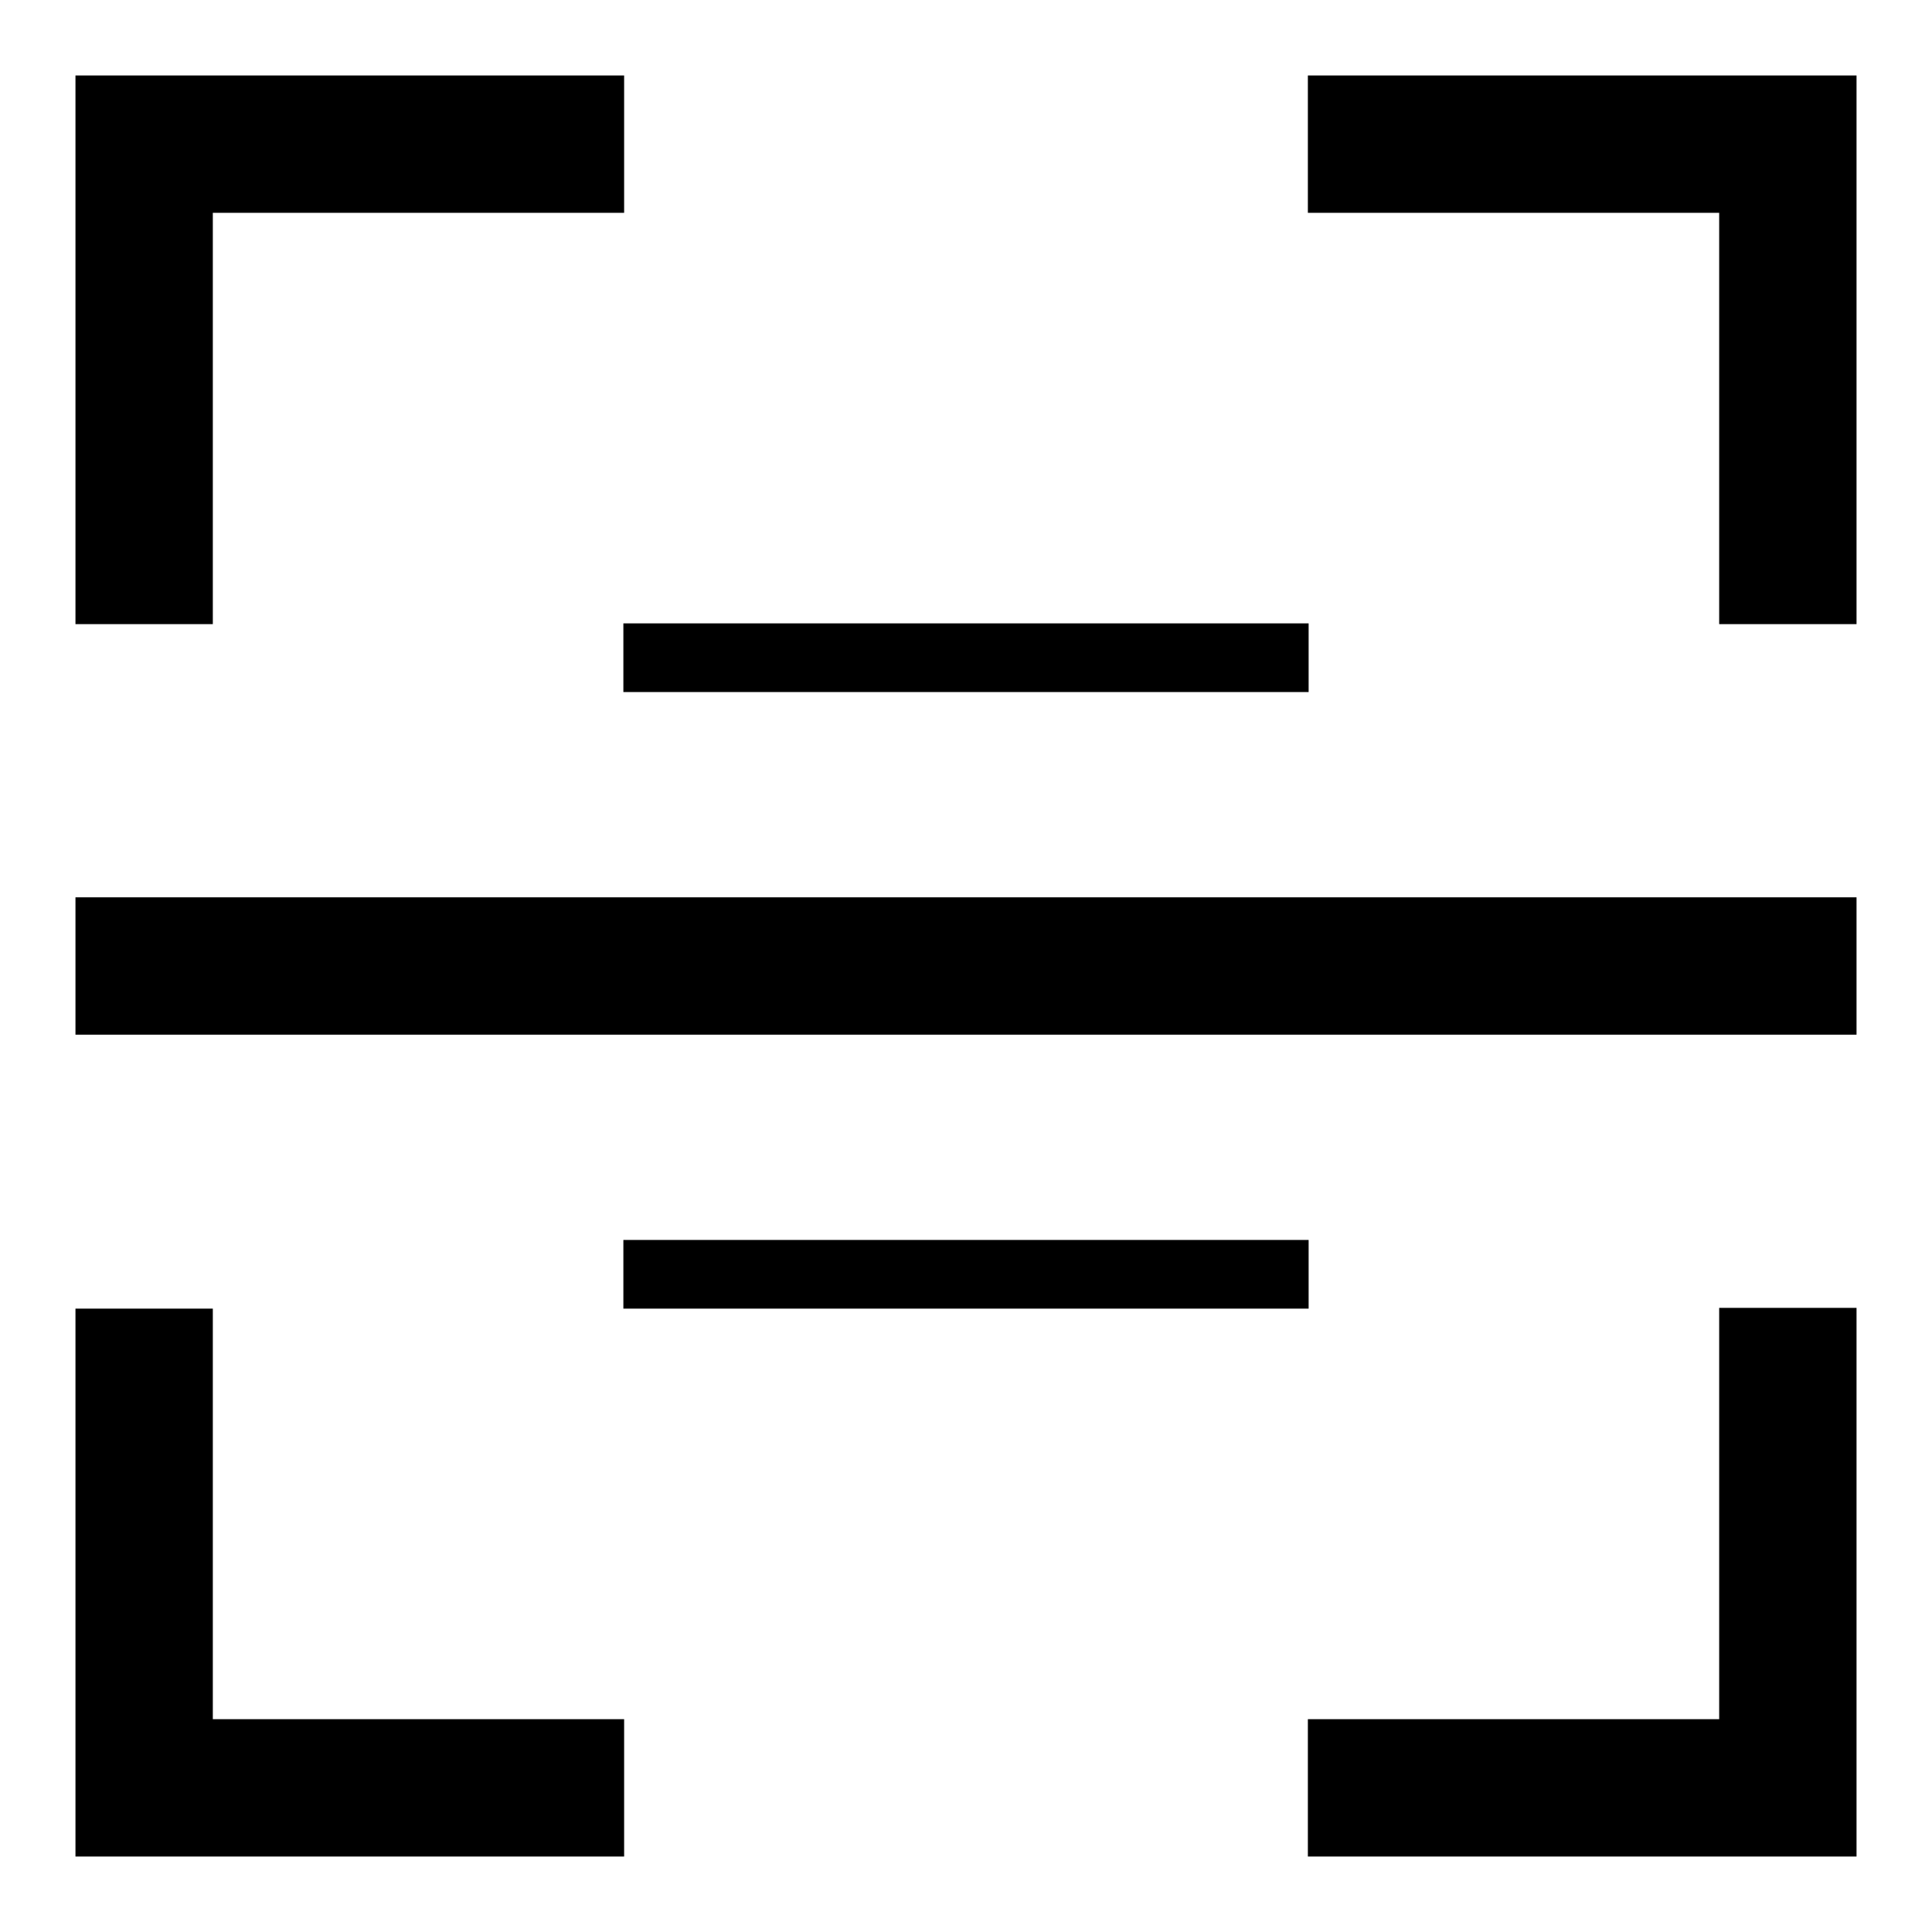
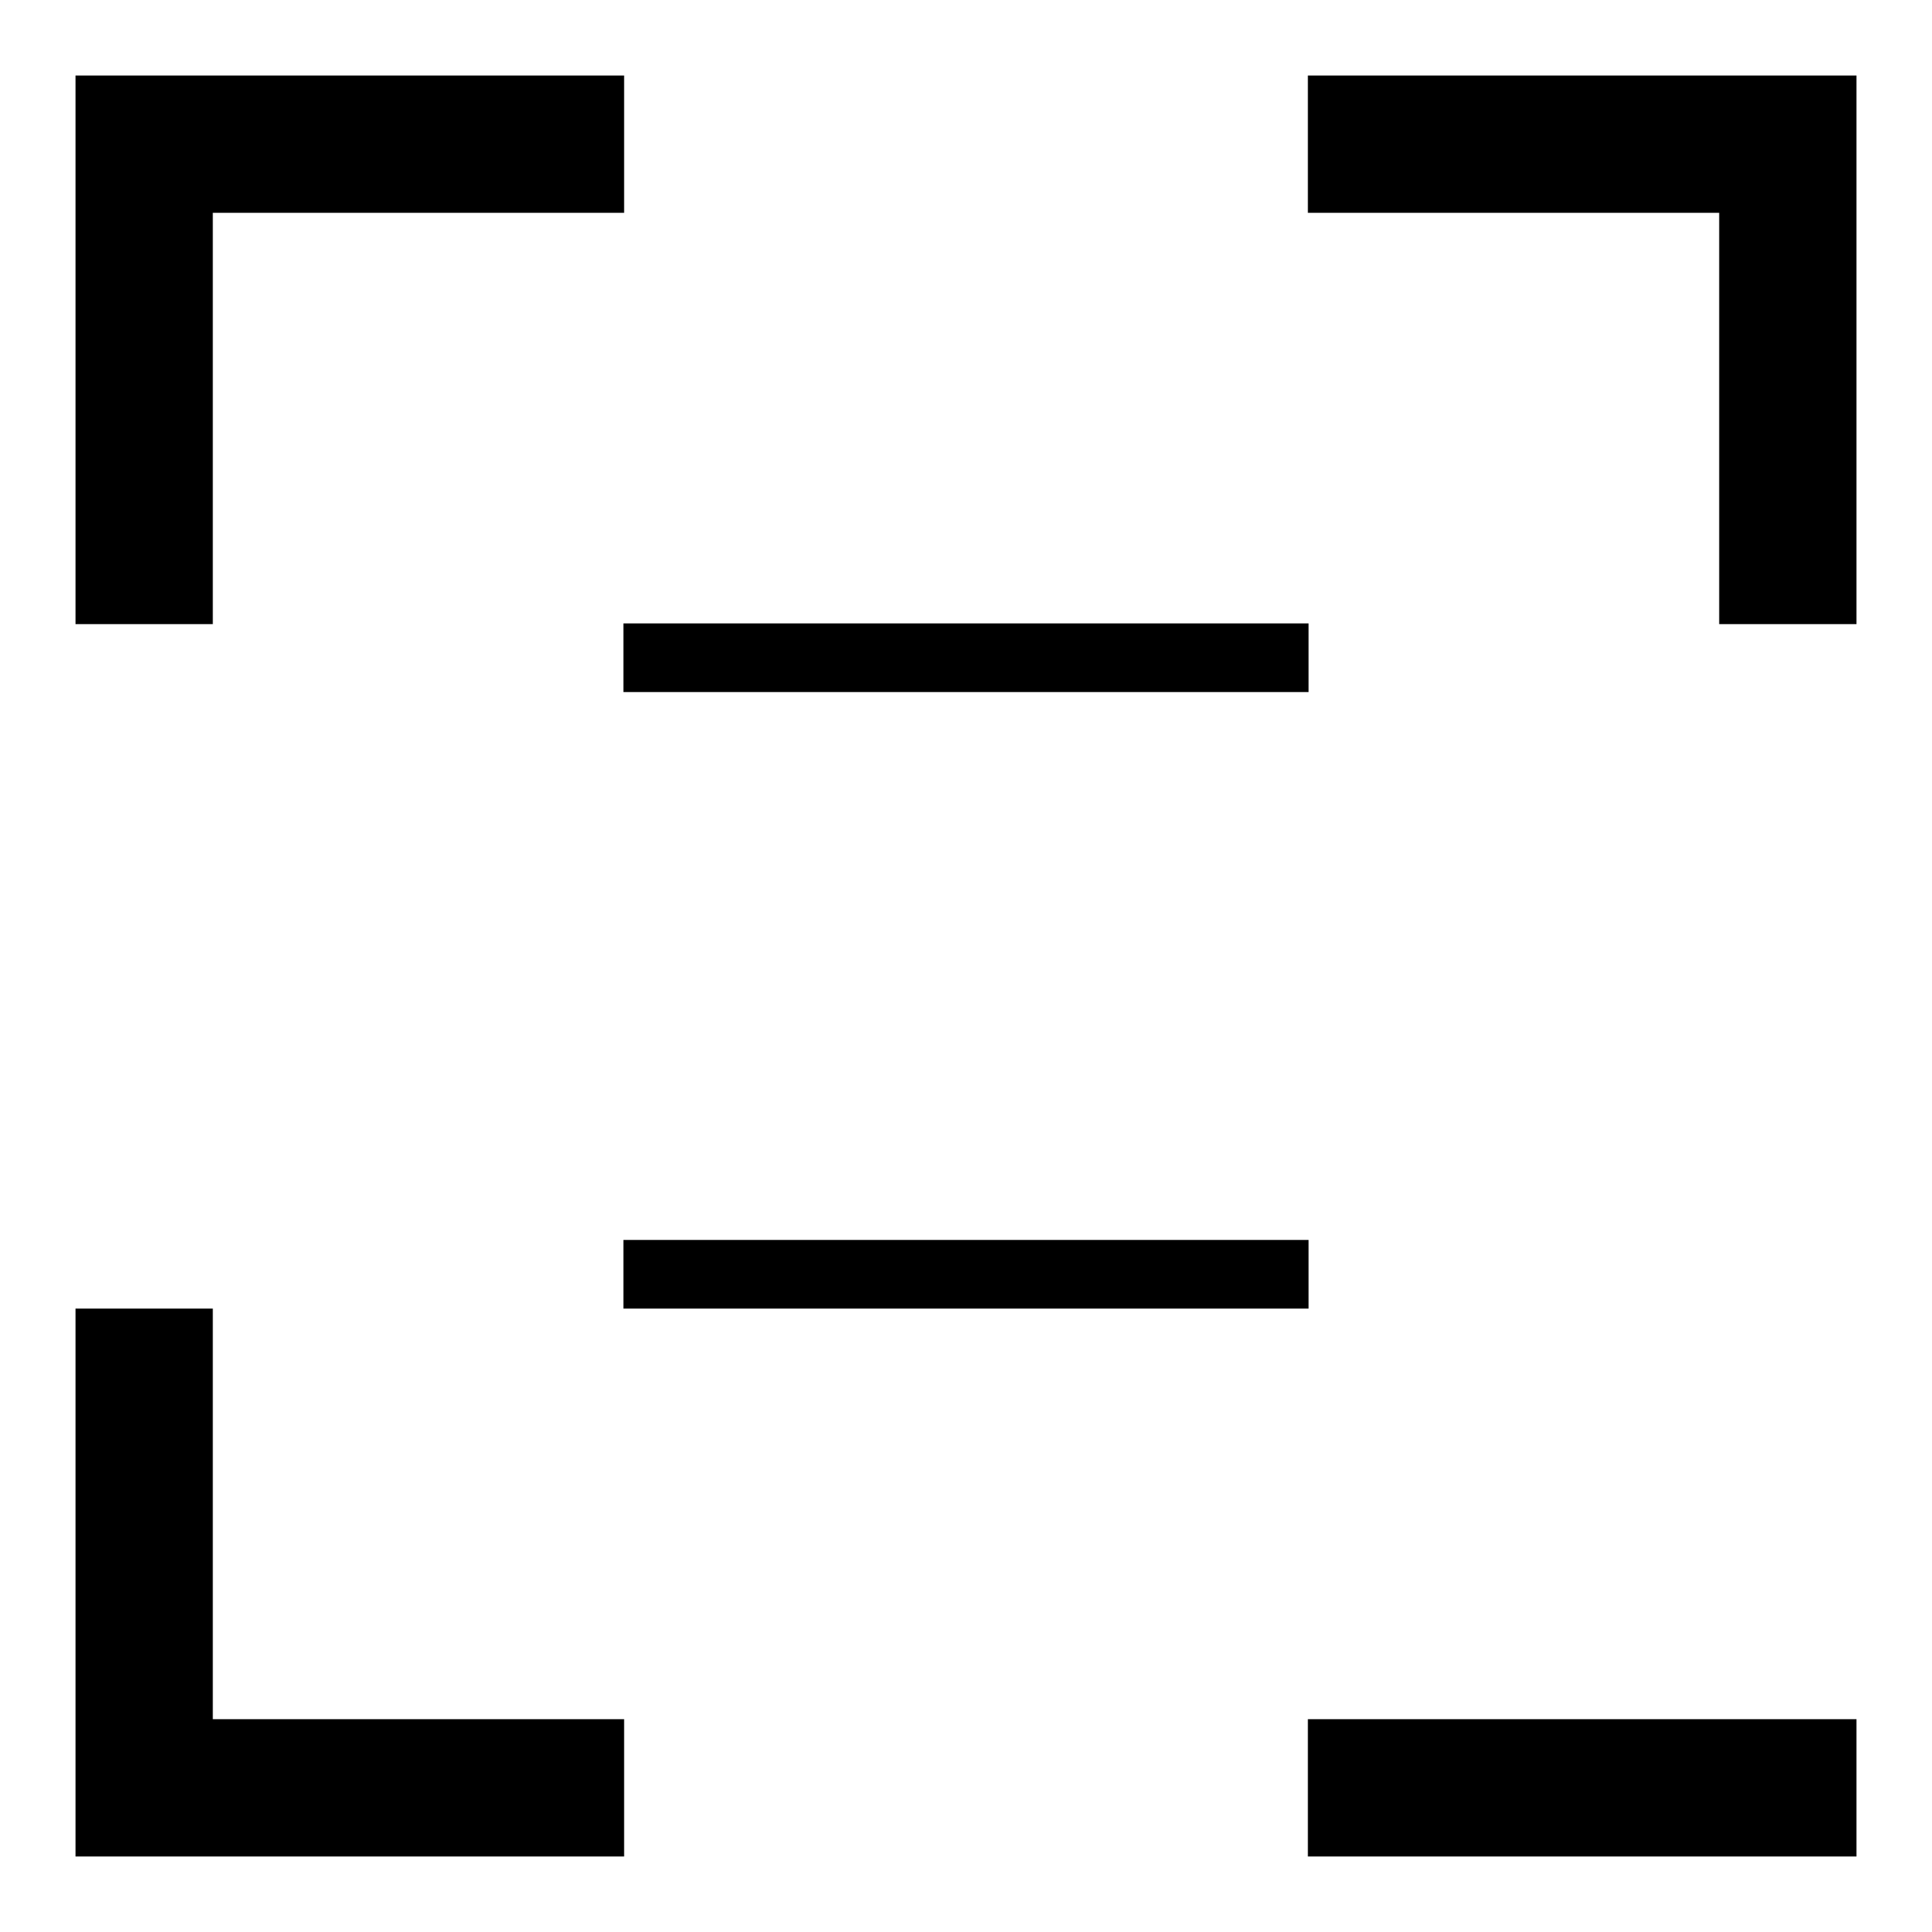
<svg xmlns="http://www.w3.org/2000/svg" version="1.1" x="0px" y="0px" viewBox="0 0 256 256" enable-background="new 0 0 256 256" xml:space="preserve">
  <g>
    <g>
      <path fill="#000000" d="M28.2,28.2h54.5V10H28.2H10v18.2v54.5h18.2V28.2z" />
      <path fill="#000000" d="M28.2,173.4H10v54.5V246h18.2h54.5v-18.2H28.2V173.4z" />
-       <path fill="#000000" d="M227.8,227.8h-54.5V246h54.5H246v-18.2v-54.5h-18.2V227.8z" />
+       <path fill="#000000" d="M227.8,227.8h-54.5V246h54.5H246v-18.2v-54.5V227.8z" />
      <path fill="#000000" d="M227.8,10h-54.5v18.2h54.5v54.5H246V28.2V10H227.8z" />
-       <path fill="#000000" d="M10,118.9h236v18.2H10V118.9L10,118.9z" />
      <path fill="#000000" d="M82.6,82.6h90.8v9.1H82.6V82.6z" />
      <path fill="#000000" d="M82.6,164.3h90.8v9.1H82.6V164.3z" />
    </g>
  </g>
</svg>